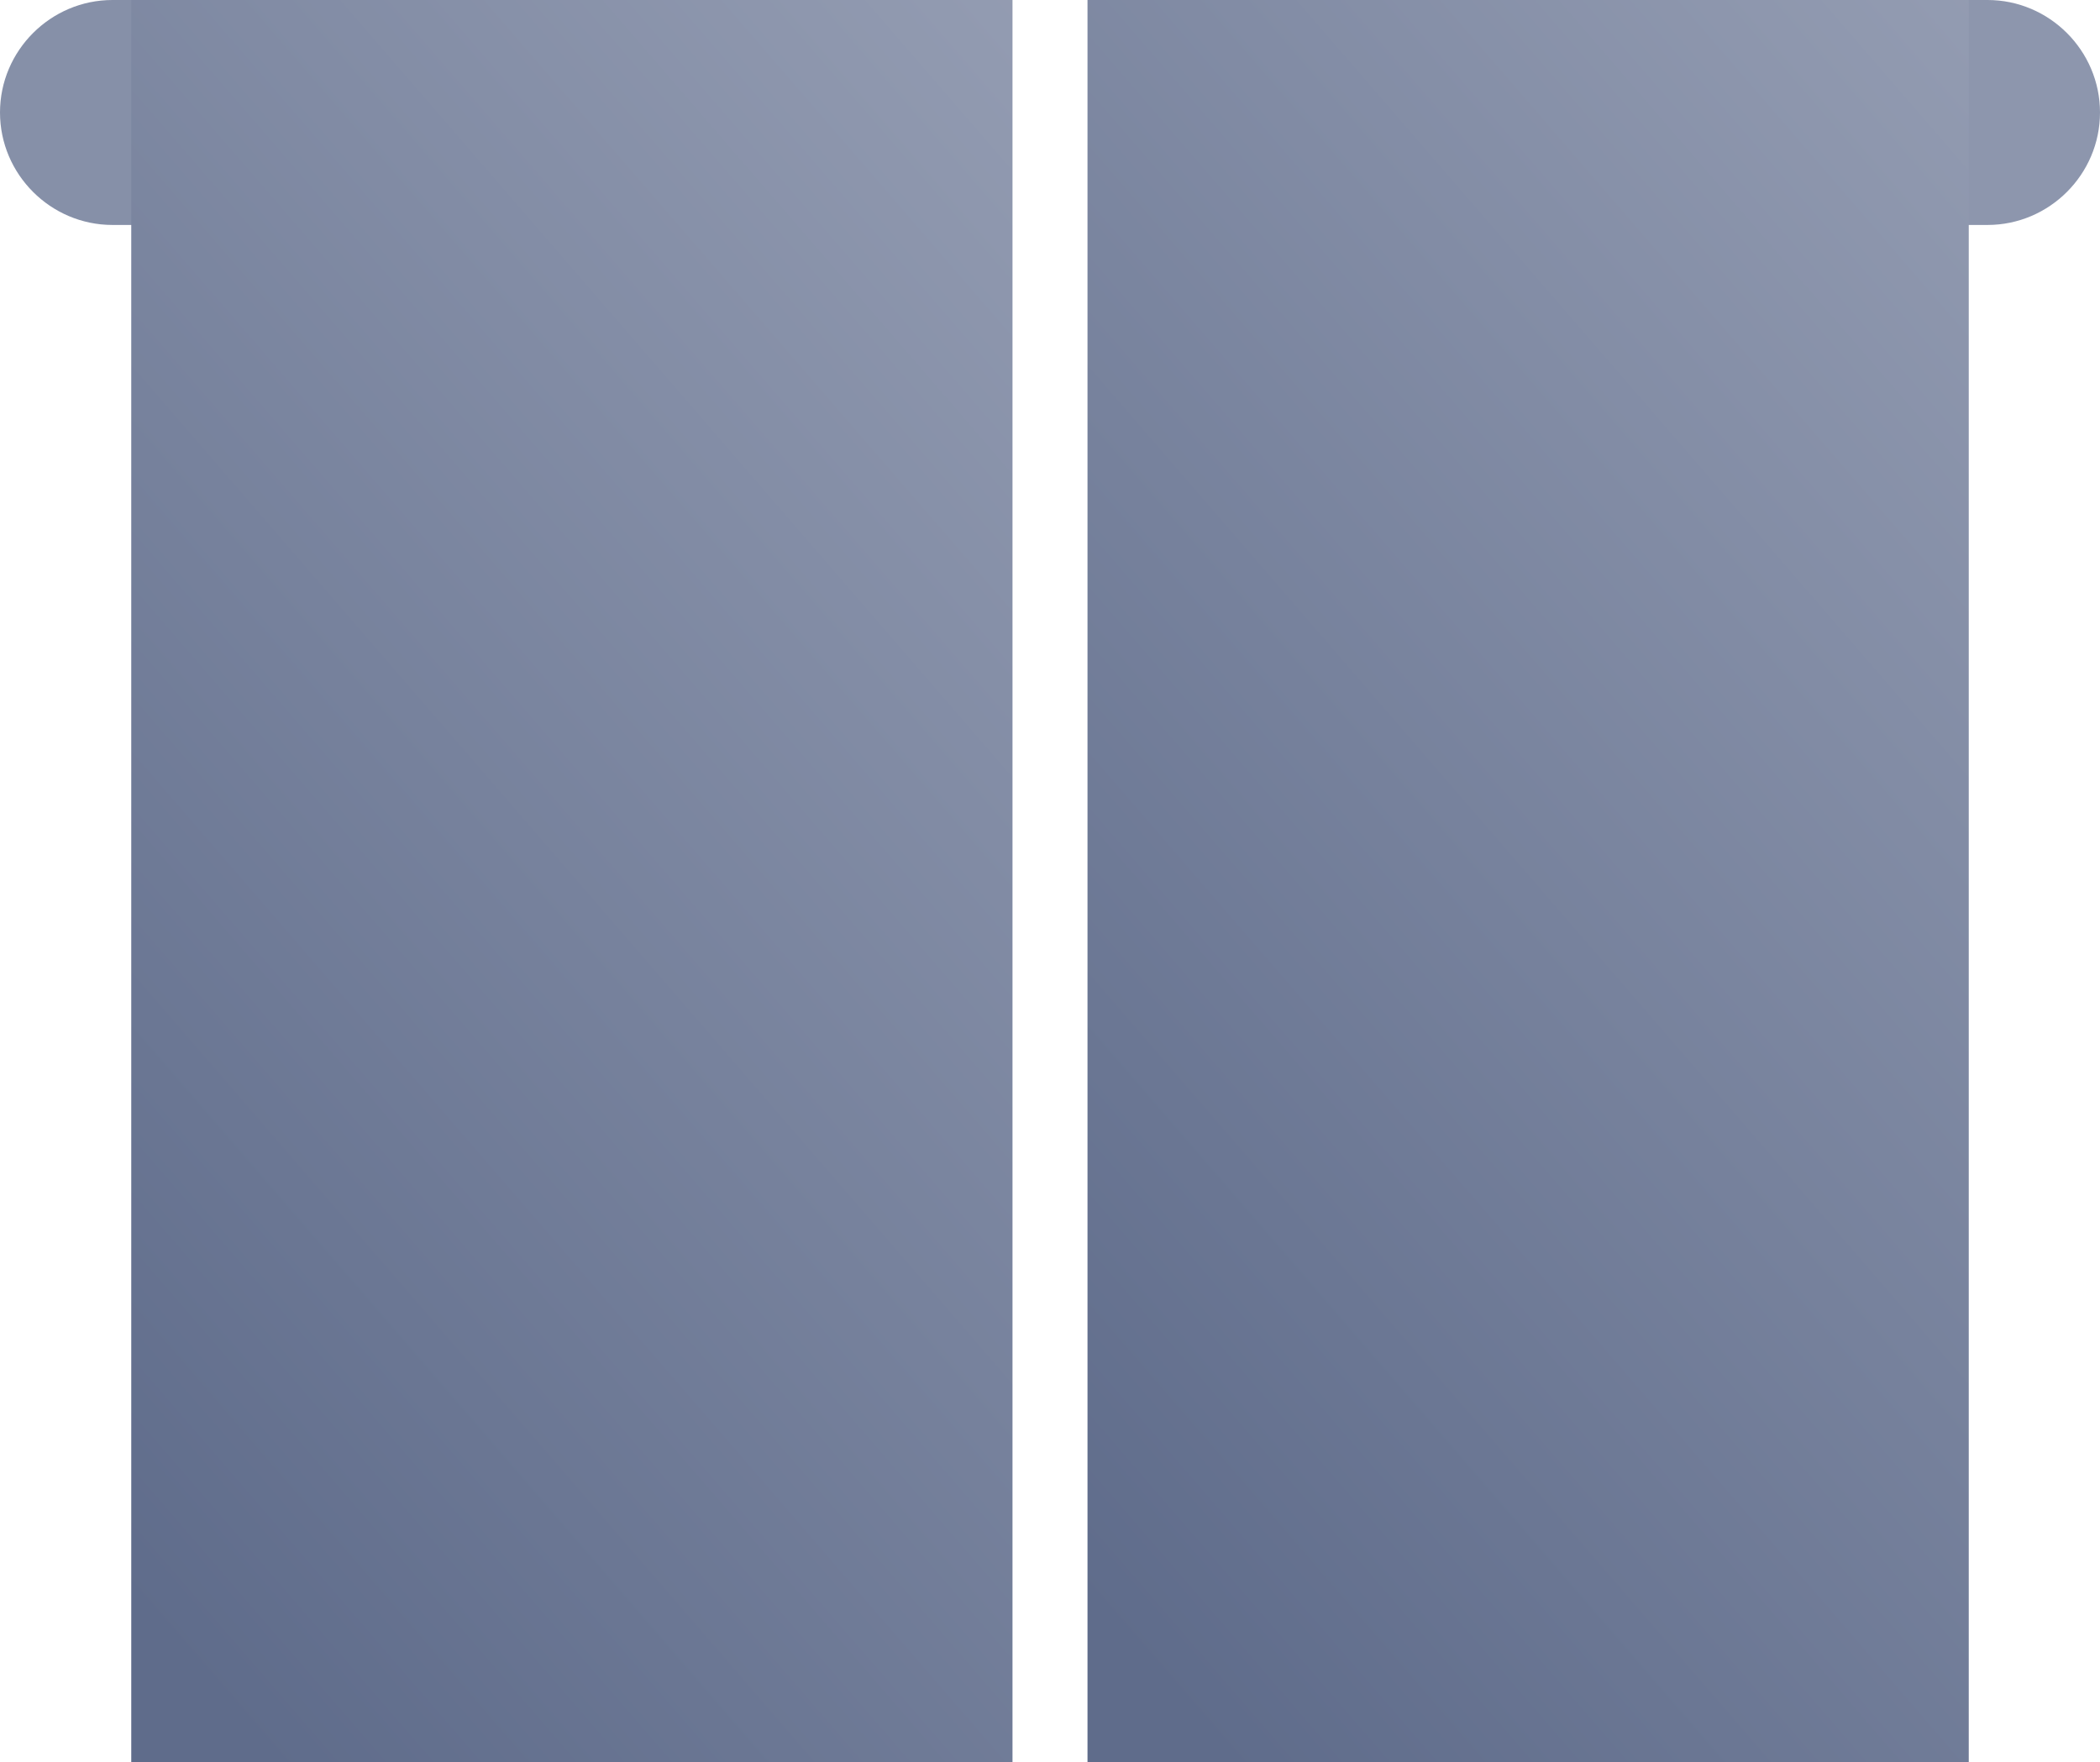
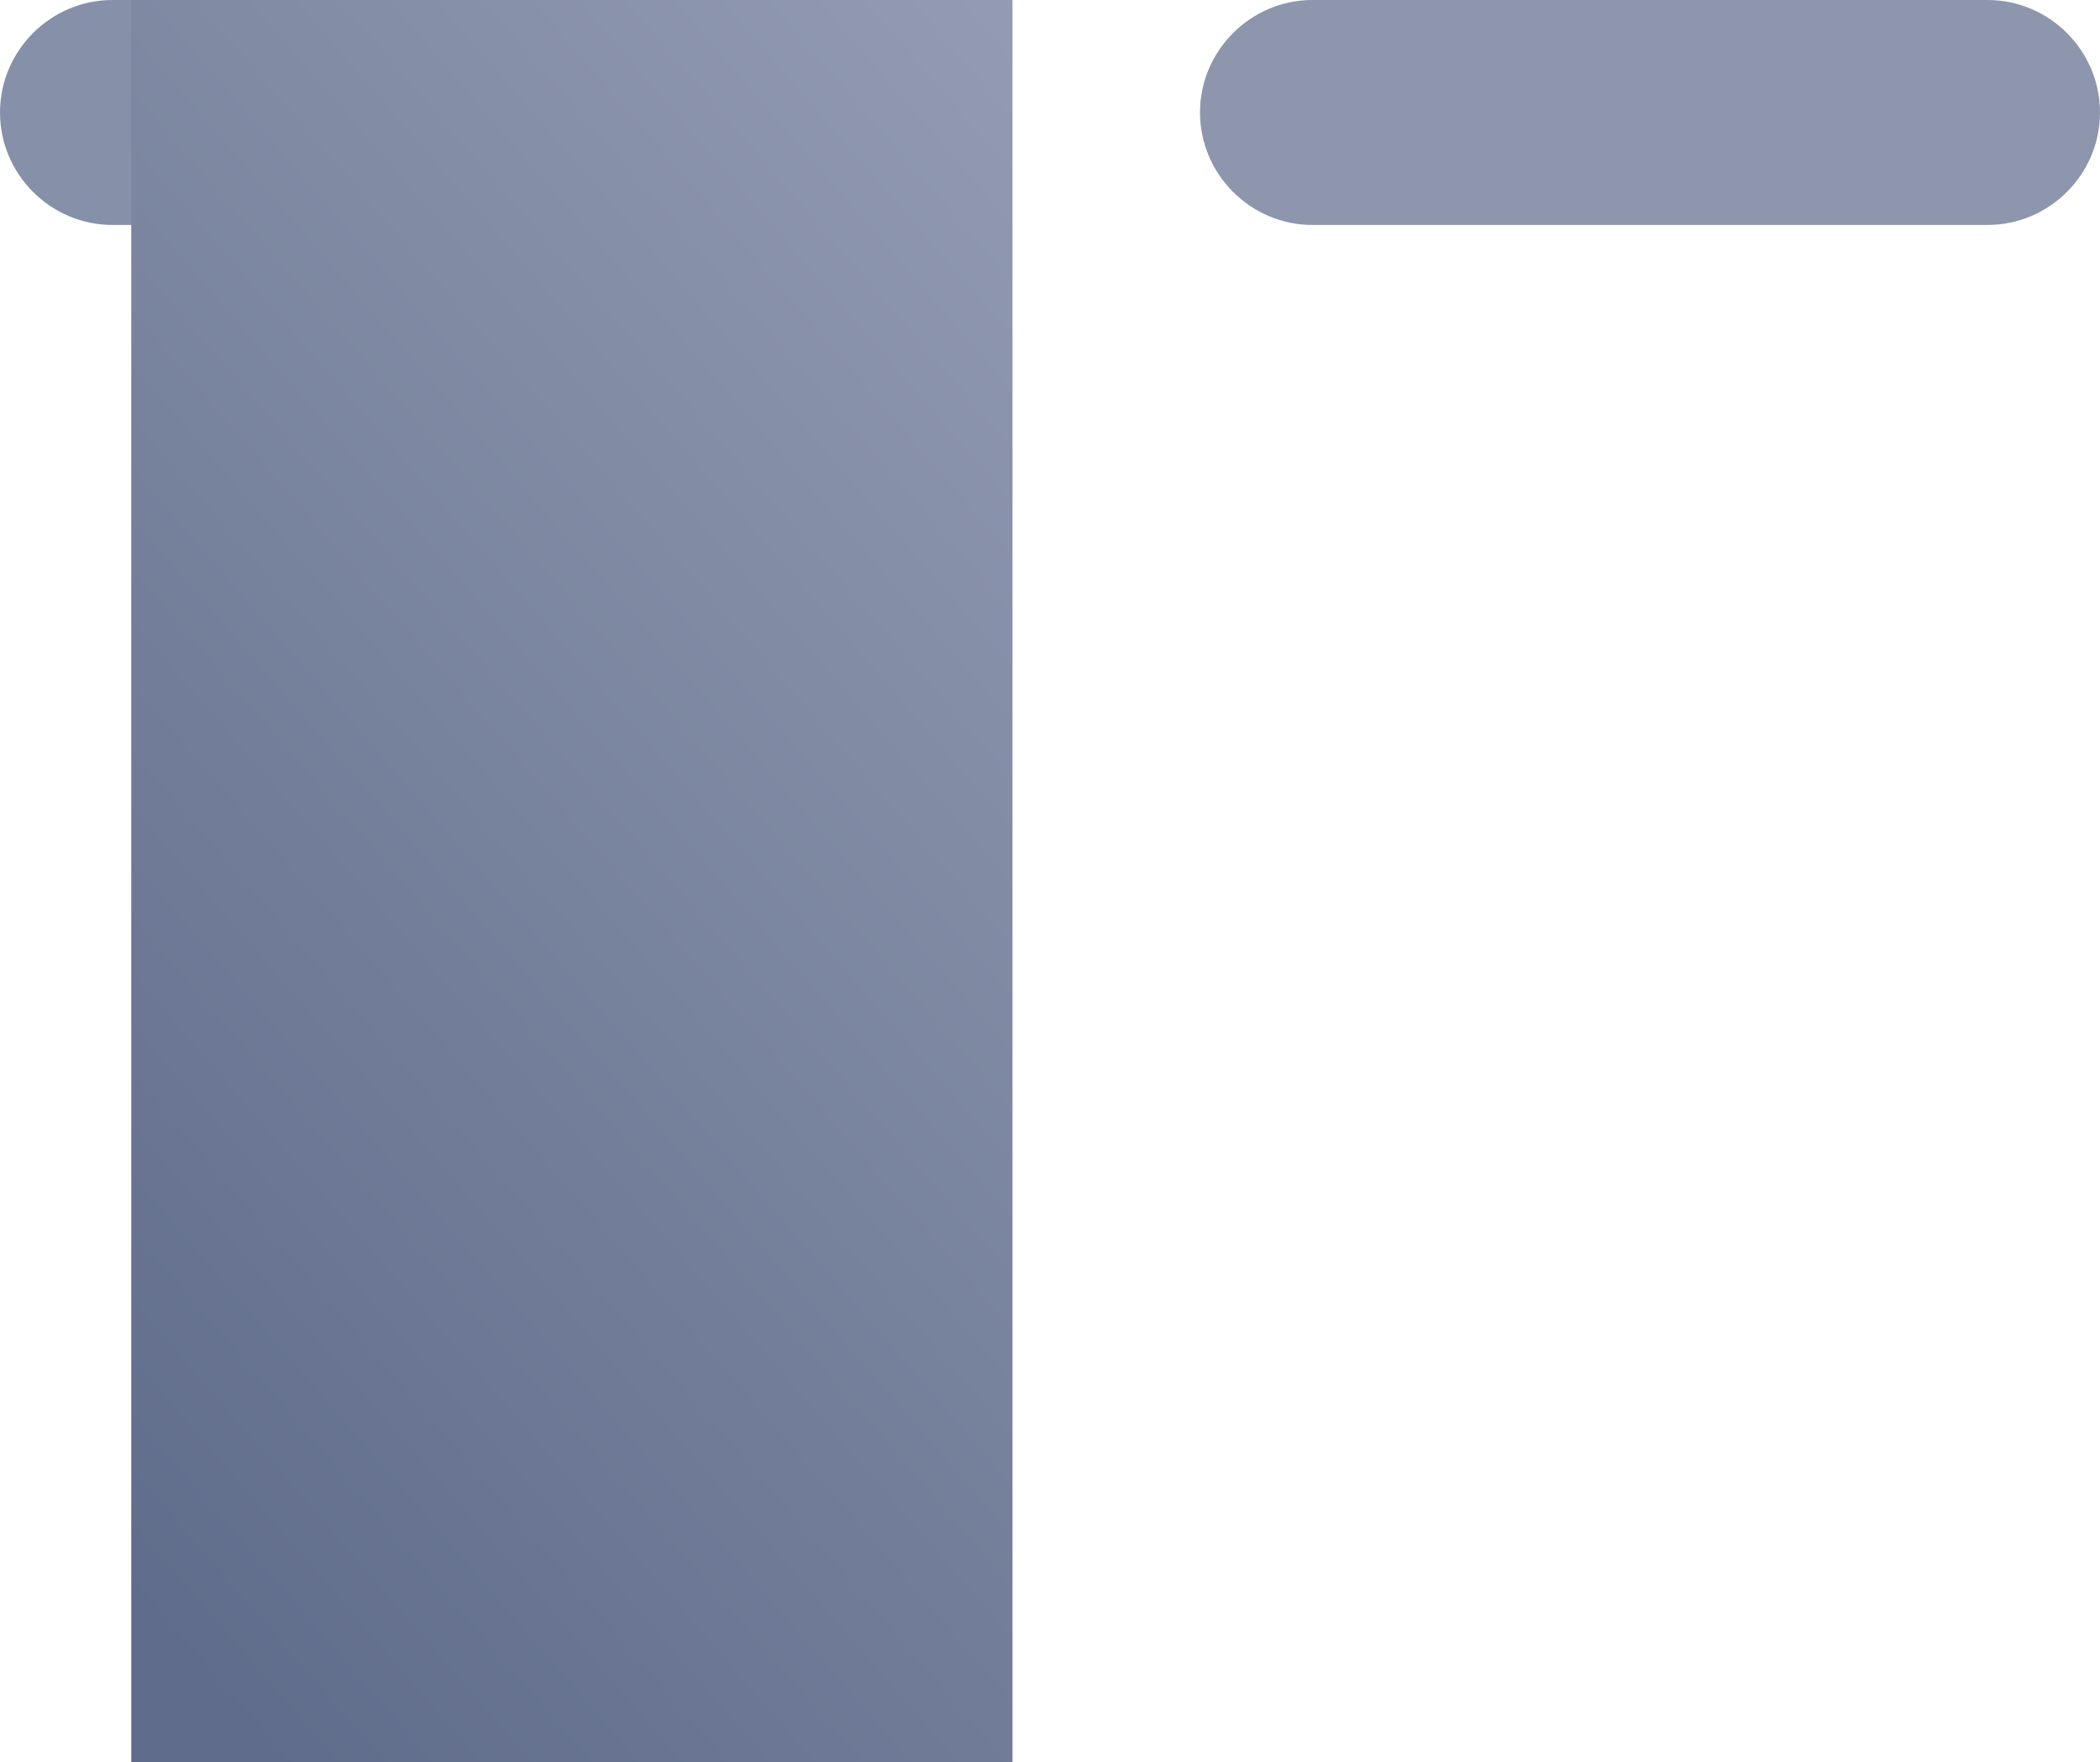
<svg xmlns="http://www.w3.org/2000/svg" width="56px" height="47px" viewBox="0 0 56 47">
  <title>Icon / Panel Copy</title>
  <desc>Created with Sketch.</desc>
  <defs>
    <linearGradient x1="121.269%" y1="-81.507%" x2="16.319%" y2="100%" id="linearGradient-1">
      <stop stop-color="#B4BACA" offset="0%" />
      <stop stop-color="#5F6C8B" offset="100%" />
    </linearGradient>
  </defs>
  <g id="Designs-(Approved)" stroke="none" stroke-width="1" fill="none" fill-rule="evenodd">
    <g id="01.0-Homepage" transform="translate(-984, -131)">
      <g id="Drop-Down:-Blinds" transform="translate(0, 53)">
        <g id="icons" transform="translate(175, 76)">
          <g id="Icons-/-Linked-Roller-Blinds" transform="translate(809, 2)">
            <g id="Group-7">
              <path d="M35,6 L53,6 C54.65,6 56,4.65 56,3 C56,1.35 54.65,0 53,0 L35,0 C33.35,0 32,1.35 32,3 C32,4.65 33.35,6 35,6" id="Fill-2" fill="#8D96AD" />
-               <path d="M21,6 L3,6 C1.35,6 0,4.65 0,3 C0,1.35 1.35,0 3,0 L21,0 C22.65,0 24,1.35 24,3 C24,4.65 22.65,6 21,6" id="Fill-6" fill="#8690A8" />
-               <polygon id="Fill-1" fill="url(#linearGradient-1)" points="29 47 52.5 47 52.5 0 29 0" />
+               <path d="M21,6 L3,6 C1.35,6 0,4.65 0,3 C0,1.35 1.35,0 3,0 L21,0 C24,4.65 22.65,6 21,6" id="Fill-6" fill="#8690A8" />
              <polygon id="Fill-4" fill="url(#linearGradient-1)" points="3.5 47 27 47 27 0 3.5 0" />
            </g>
          </g>
        </g>
      </g>
    </g>
  </g>
</svg>